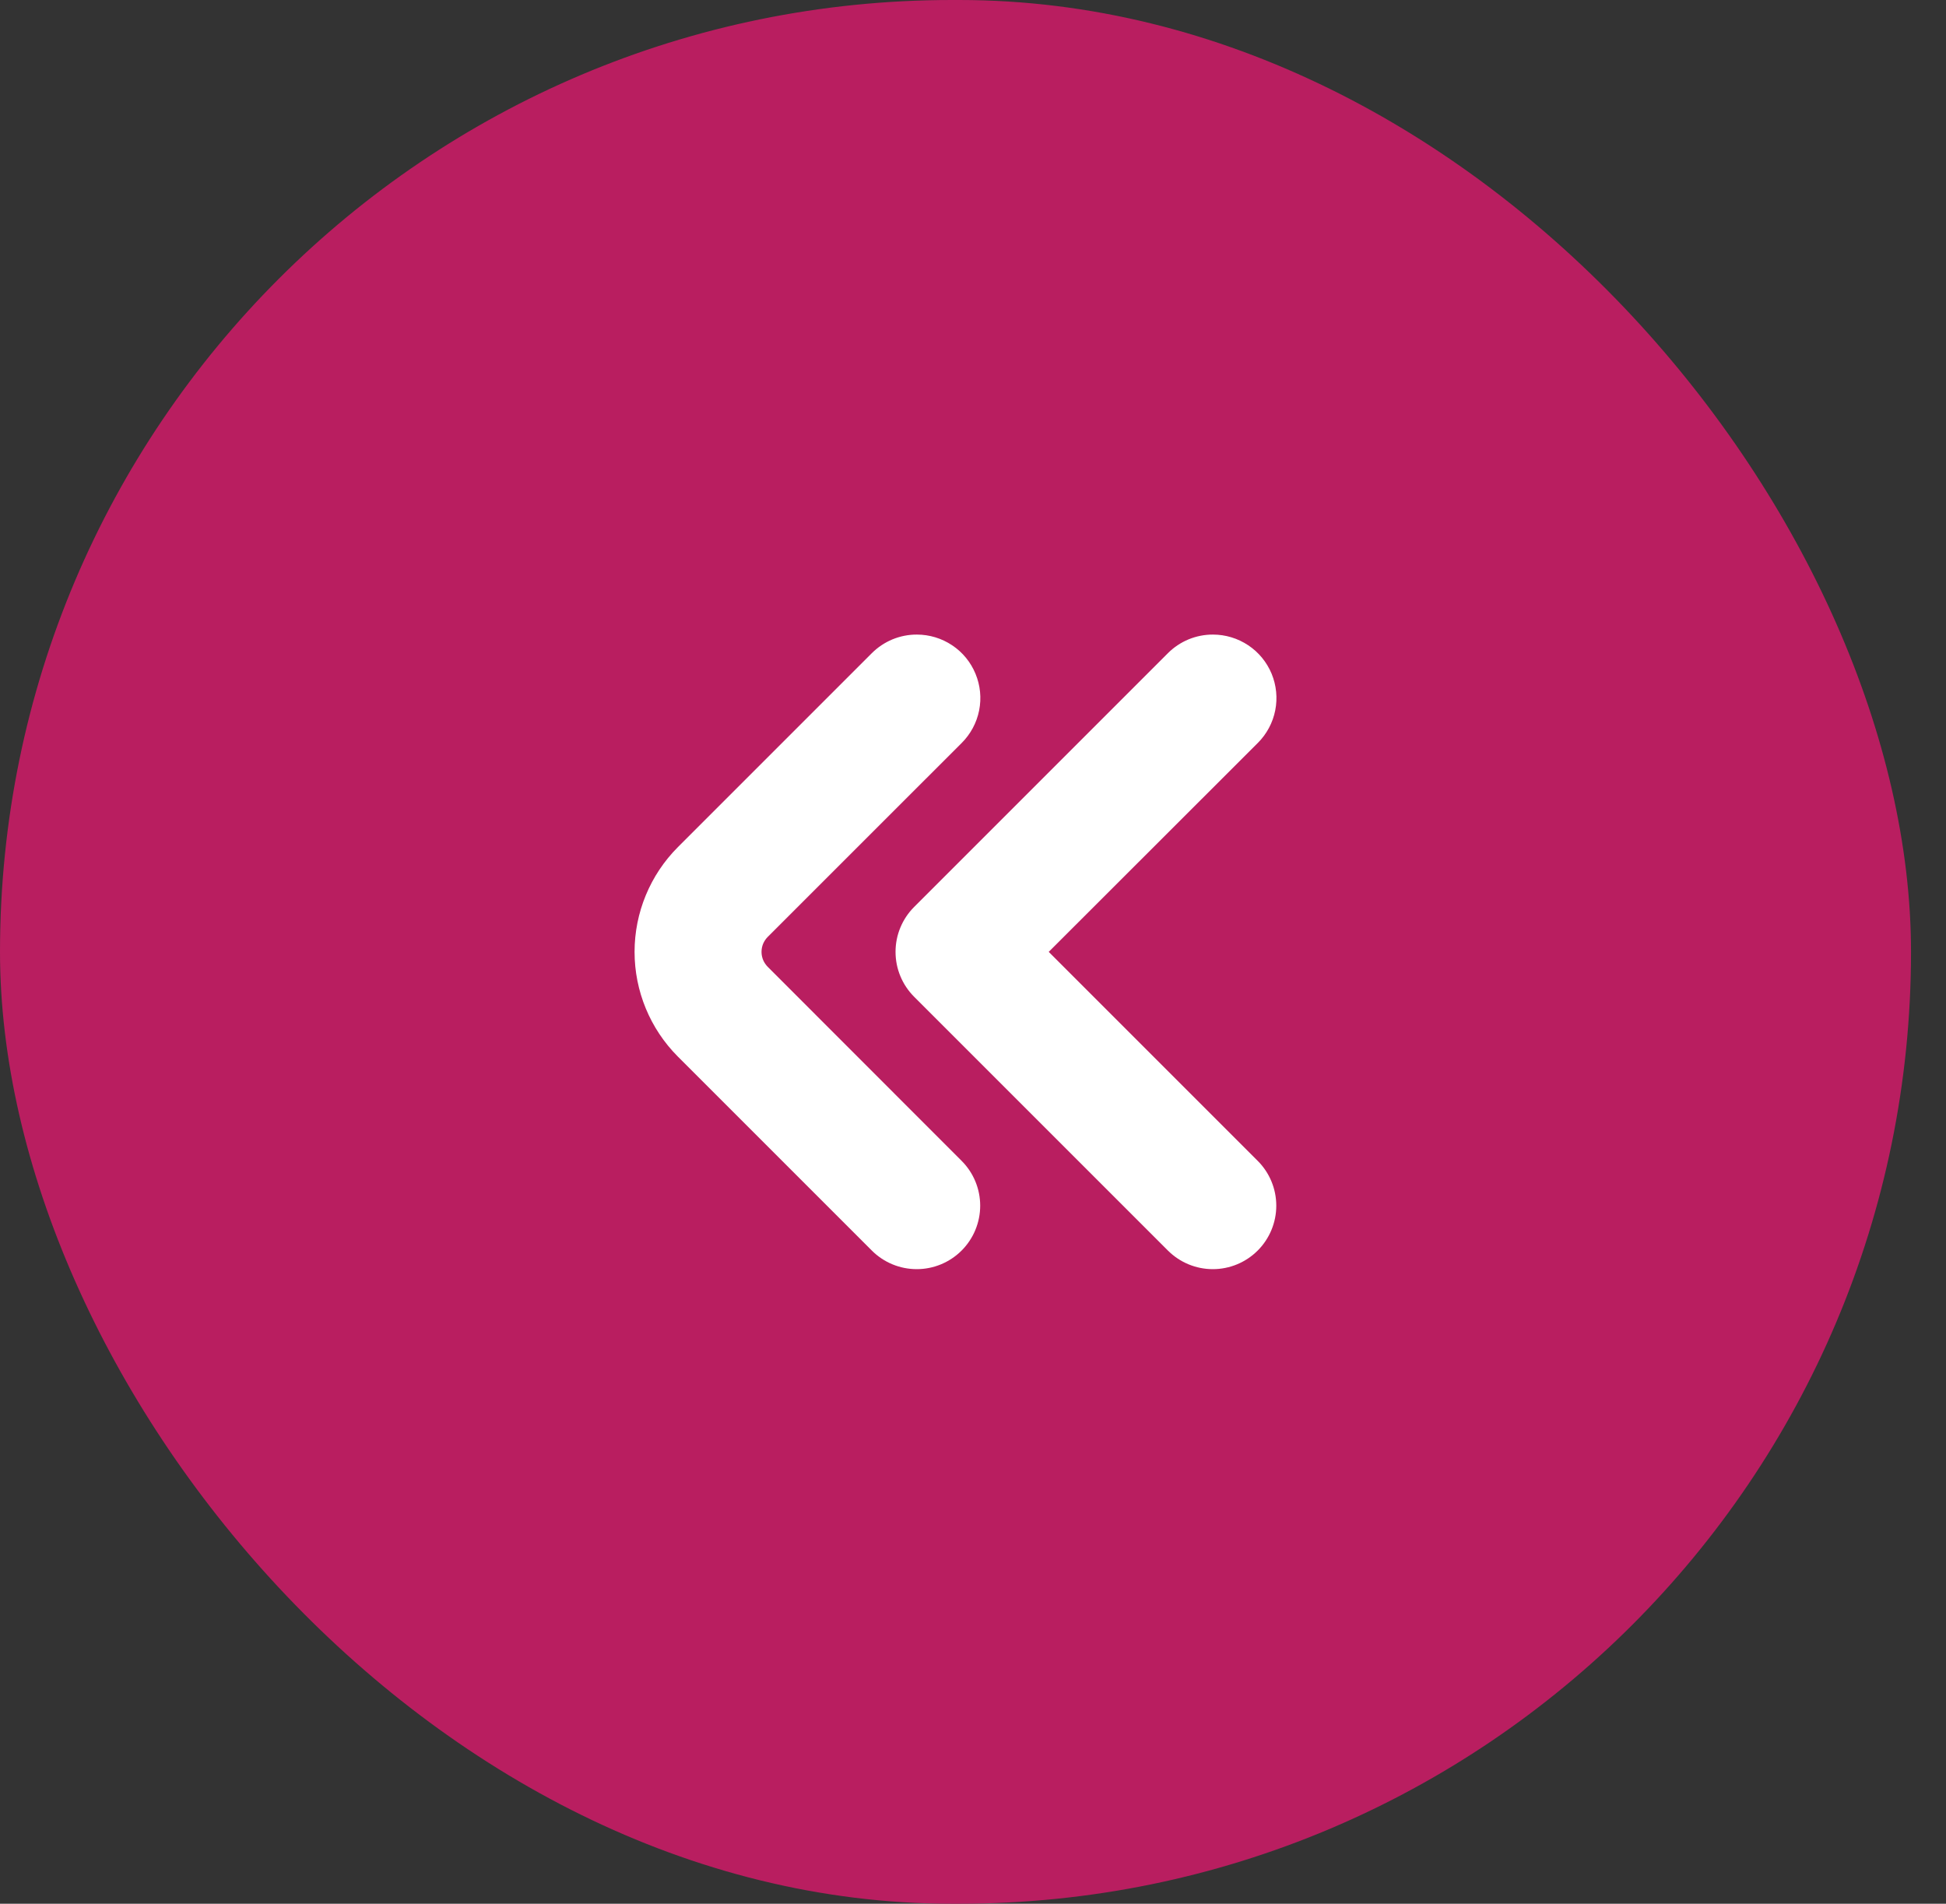
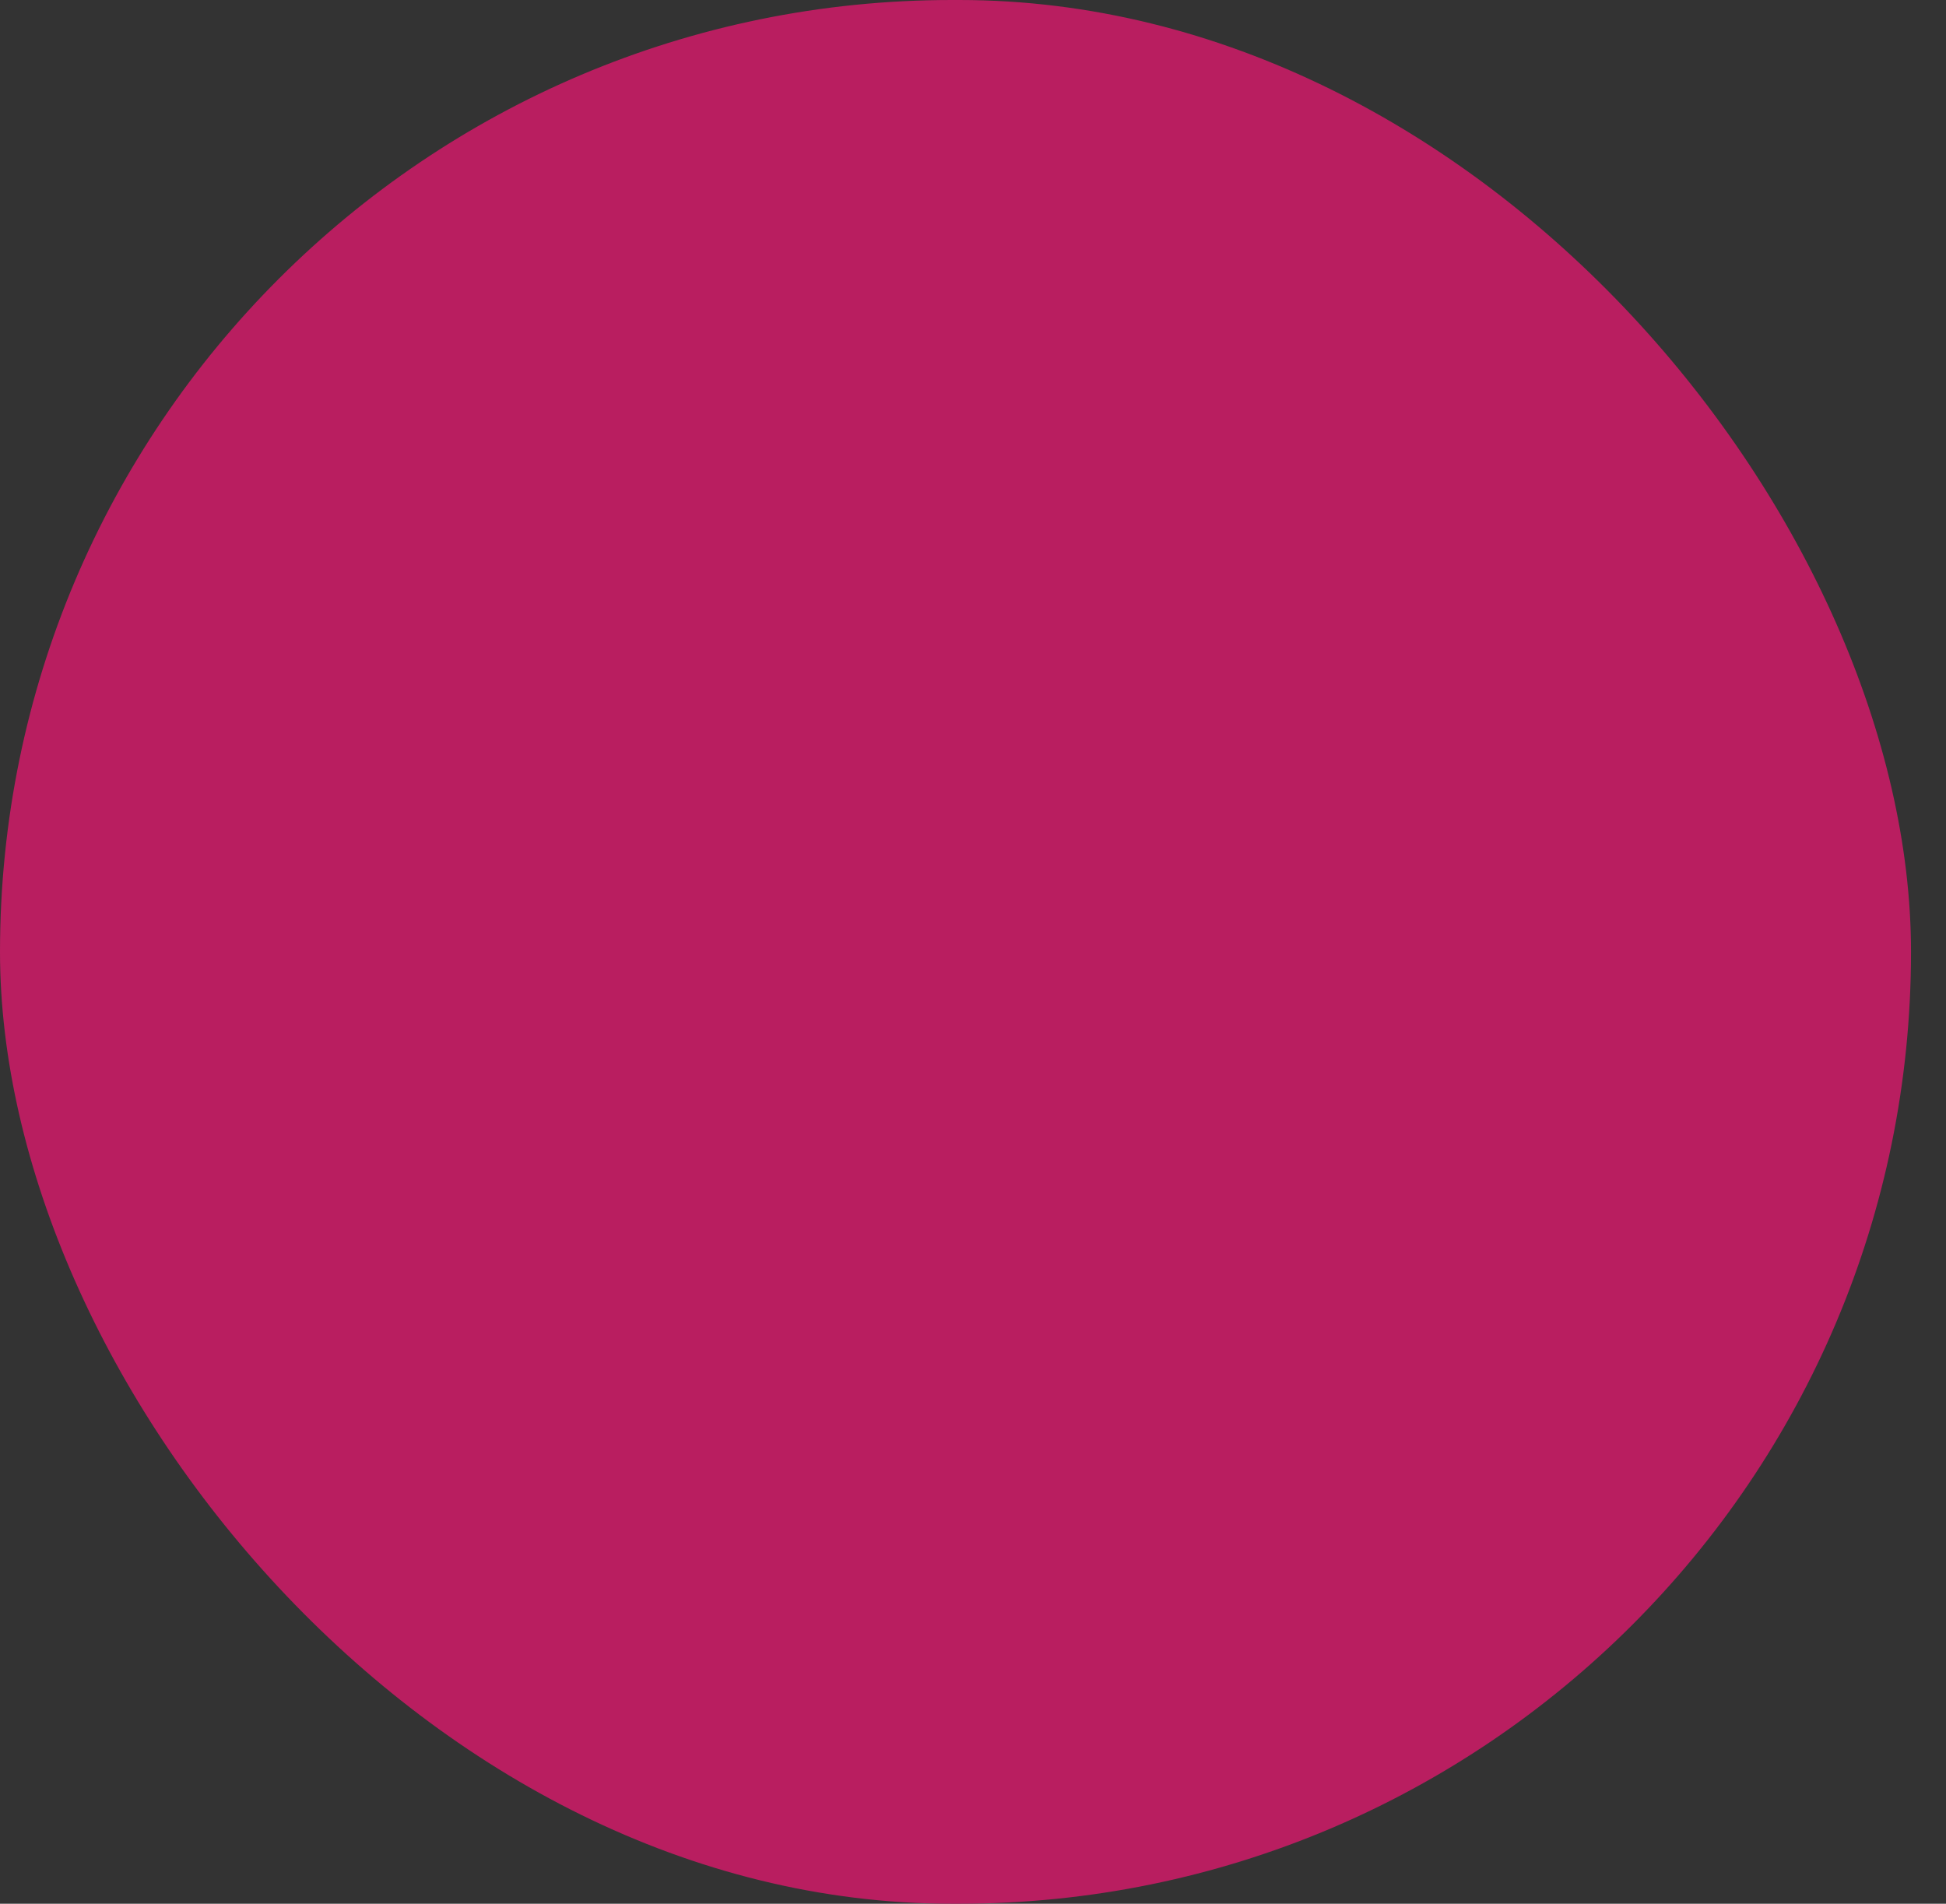
<svg xmlns="http://www.w3.org/2000/svg" width="46" height="45" viewBox="0 0 46 45" fill="none">
  <rect x="0" y="0" width="46" height="45" fill="#333333" stroke="none" />
  <rect width="45.173" height="45" rx="22.5" fill="#B91E60" />
-   <path d="M21.673 15C21.97 15 22.26 15.088 22.507 15.253C22.754 15.417 22.946 15.652 23.059 15.926C23.173 16.2 23.203 16.502 23.145 16.793C23.087 17.084 22.944 17.351 22.734 17.561L18.148 22.146C18.102 22.192 18.065 22.248 18.039 22.308C18.014 22.369 18.001 22.434 18.001 22.5C18.001 22.566 18.014 22.631 18.039 22.692C18.065 22.752 18.102 22.808 18.148 22.854L22.73 27.439C23.012 27.72 23.17 28.102 23.17 28.5C23.17 28.897 23.012 29.279 22.731 29.56C22.449 29.842 22.068 30 21.67 30C21.272 30 20.89 29.842 20.609 29.561L16.023 24.975C15.368 24.318 15 23.428 15 22.5C15 21.572 15.368 20.682 16.023 20.025L20.609 15.439C20.749 15.299 20.915 15.189 21.097 15.113C21.28 15.038 21.476 14.999 21.673 15V15Z" fill="white" />
-   <path d="M28.672 15C28.969 15 29.259 15.088 29.506 15.253C29.753 15.417 29.945 15.652 30.059 15.926C30.172 16.2 30.202 16.502 30.144 16.793C30.086 17.084 29.943 17.351 29.733 17.561L24.79 22.5L29.729 27.439C30.011 27.72 30.169 28.102 30.169 28.5C30.169 28.897 30.011 29.279 29.73 29.56C29.448 29.842 29.067 30 28.669 30C28.271 30 27.89 29.842 27.608 29.561L21.608 23.561C21.469 23.422 21.358 23.256 21.283 23.074C21.207 22.892 21.169 22.697 21.169 22.5C21.169 22.303 21.207 22.108 21.283 21.926C21.358 21.744 21.469 21.578 21.608 21.439L27.608 15.439C27.748 15.299 27.914 15.189 28.096 15.113C28.279 15.038 28.475 14.999 28.672 15V15Z" fill="white" />
</svg>